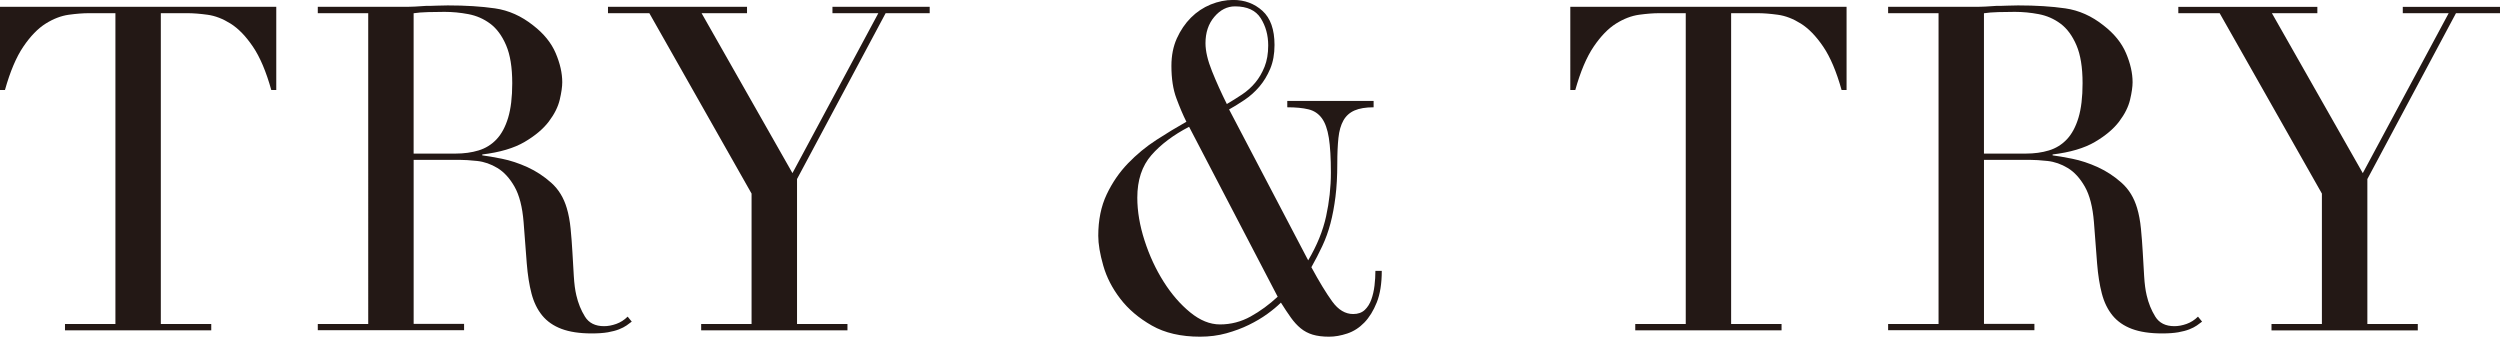
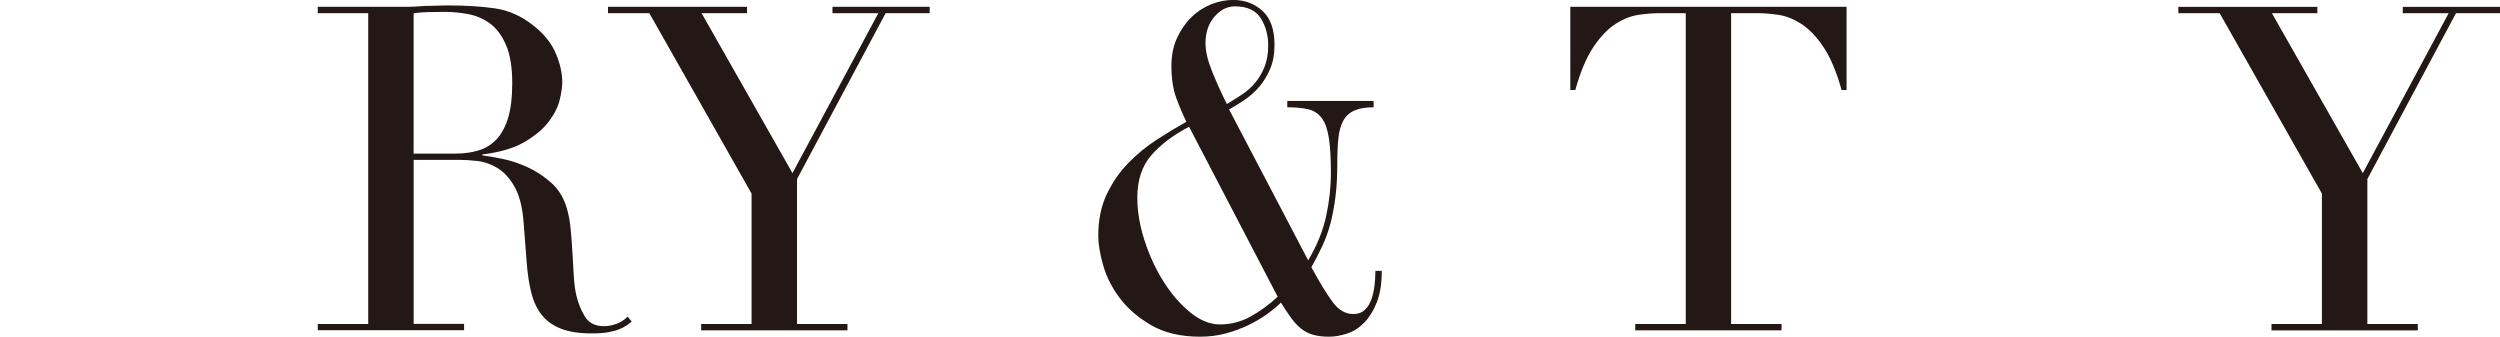
<svg xmlns="http://www.w3.org/2000/svg" id="_レイヤー_2" data-name="レイヤー 2" viewBox="0 0 836.32 112.63">
  <defs>
    <style>
      .cls-1 {
        fill: #231815;
        stroke-width: 0px;
      }
    </style>
  </defs>
  <g id="_デザイン" data-name="デザイン">
    <g>
-       <path class="cls-1" d="M21.74,108.38h16.87V4.41h-8.82c-2.03,0-4.31.18-6.84.53-2.53.36-5.09,1.34-7.68,2.96-2.58,1.62-5.07,4.18-7.45,7.68-2.38,3.5-4.43,8.34-6.16,14.52H0V2.28h92.42v27.82h-1.67c-1.72-6.18-3.78-11.02-6.16-14.52-2.38-3.5-4.86-6.05-7.45-7.68-2.58-1.62-5.14-2.61-7.68-2.96-2.53-.35-4.81-.53-6.84-.53h-8.82v103.97h16.87v2.13H21.74v-2.13Z" />
      <path class="cls-1" d="M106.31,108.38h16.87V4.41h-16.87v-2.13h28.88c1.22,0,2.43-.02,3.65-.08,1.22-.05,2.43-.13,3.65-.23,1.22,0,2.43-.02,3.65-.08,1.22-.05,2.43-.08,3.65-.08,5.98,0,11.25.33,15.81.99,4.56.66,8.82,2.56,12.77,5.7,3.55,2.74,6.05,5.83,7.52,9.27,1.47,3.45,2.2,6.69,2.2,9.73,0,1.52-.28,3.47-.84,5.85-.56,2.38-1.77,4.81-3.65,7.3-1.88,2.48-4.59,4.76-8.13,6.84-3.55,2.08-8.26,3.47-14.14,4.18v.3c1.62.2,3.82.58,6.61,1.14,2.79.56,5.62,1.5,8.51,2.81,2.89,1.32,5.55,3.07,7.98,5.24,2.43,2.18,4.15,4.99,5.17,8.44.61,2.03,1.04,4.33,1.29,6.92.25,2.58.46,5.24.61,7.98.15,2.74.3,5.37.46,7.9.15,2.53.43,4.66.84,6.38.61,2.64,1.57,5.02,2.89,7.14,1.32,2.13,3.44,3.19,6.38,3.19,1.32,0,2.68-.25,4.1-.76,1.42-.51,2.68-1.32,3.8-2.43l1.37,1.67c-.51.41-1.09.84-1.75,1.29-.66.46-1.5.89-2.51,1.29-1.01.4-2.26.73-3.72.99-1.47.25-3.27.38-5.4.38-4.05,0-7.42-.51-10.11-1.52-2.69-1.01-4.84-2.51-6.46-4.48-1.62-1.98-2.81-4.41-3.57-7.3-.76-2.89-1.29-6.26-1.6-10.11l-1.06-13.83c-.41-5.07-1.42-9.02-3.04-11.86-1.62-2.84-3.52-4.91-5.7-6.23-2.18-1.32-4.43-2.1-6.76-2.36-2.33-.25-4.36-.38-6.08-.38h-15.2v54.87h16.87v2.13h-48.94v-2.13ZM138.38,51.38h13.98c2.84,0,5.42-.35,7.75-1.06,2.33-.71,4.33-1.95,6-3.72,1.67-1.77,2.96-4.18,3.88-7.22.91-3.04,1.37-6.89,1.37-11.55,0-5.27-.68-9.5-2.05-12.69-1.37-3.19-3.14-5.6-5.32-7.22-2.18-1.62-4.61-2.68-7.3-3.19-2.69-.51-5.35-.76-7.98-.76-1.82,0-3.67.03-5.55.08-1.88.05-3.47.18-4.79.38v46.97Z" />
      <path class="cls-1" d="M234.55,108.38h16.87v-43.62L217.22,4.41h-13.83v-2.13h46.51v2.13h-15.2l30.4,53.5,28.73-53.5h-15.35v-2.13h32.53v2.13h-14.74l-29.64,55.48v48.49h16.87v2.13h-48.94v-2.13Z" />
      <path class="cls-1" d="M437.62,87.1c2.94-4.96,4.94-9.88,6-14.74,1.06-4.86,1.6-9.73,1.6-14.59s-.23-8.74-.68-11.63c-.46-2.89-1.24-5.09-2.36-6.61-1.12-1.52-2.61-2.51-4.48-2.96-1.88-.46-4.23-.68-7.07-.68v-2.13h28.88v2.13c-2.64,0-4.76.36-6.38,1.06-1.62.71-2.86,1.82-3.72,3.34-.86,1.52-1.42,3.47-1.67,5.85-.25,2.38-.38,5.24-.38,8.59,0,4.16-.2,7.85-.61,11.1-.41,3.24-.96,6.21-1.67,8.89-.71,2.69-1.62,5.22-2.74,7.6-1.12,2.38-2.33,4.74-3.65,7.07,2.63,4.86,4.96,8.69,6.99,11.48,2.03,2.79,4.36,4.18,6.99,4.18,1.62,0,2.91-.46,3.88-1.37.96-.91,1.7-2.08,2.2-3.5.51-1.42.86-2.96,1.06-4.64.2-1.67.3-3.32.3-4.94h2.13c0,4.26-.56,7.78-1.67,10.56-1.12,2.79-2.51,5.04-4.18,6.76-1.67,1.72-3.57,2.94-5.7,3.65-2.13.71-4.16,1.06-6.08,1.06-2.13,0-3.95-.23-5.47-.68-1.52-.46-2.86-1.17-4.03-2.13-1.17-.96-2.26-2.15-3.27-3.57-1.01-1.42-2.13-3.09-3.34-5.02-1.22,1.22-2.74,2.48-4.56,3.8-1.82,1.32-3.88,2.53-6.16,3.65-2.28,1.12-4.79,2.05-7.52,2.81-2.74.76-5.68,1.14-8.82,1.14-6.38,0-11.76-1.24-16.11-3.72-4.36-2.48-7.88-5.47-10.56-8.97-2.69-3.5-4.59-7.19-5.7-11.1-1.12-3.9-1.67-7.22-1.67-9.96,0-5.27.94-9.88,2.81-13.83,1.87-3.95,4.26-7.42,7.14-10.41,2.89-2.99,6.05-5.6,9.5-7.83,3.44-2.23,6.79-4.26,10.03-6.08-1.12-2.23-2.23-4.84-3.34-7.83-1.12-2.99-1.67-6.61-1.67-10.87,0-3.44.61-6.51,1.82-9.2,1.22-2.68,2.79-4.99,4.71-6.92,1.92-1.92,4.13-3.39,6.61-4.41,2.48-1.01,4.99-1.52,7.52-1.52,3.85,0,7.12,1.22,9.8,3.65,2.68,2.43,4.03,6.23,4.03,11.4,0,3.04-.48,5.7-1.44,7.98-.96,2.28-2.18,4.28-3.65,6-1.47,1.72-3.12,3.19-4.94,4.41s-3.55,2.28-5.17,3.19l26.45,50.46ZM397.79,42.41c-5.27,2.74-9.48,5.9-12.62,9.5-3.14,3.6-4.71,8.34-4.71,14.21,0,4.56.81,9.35,2.43,14.36,1.62,5.02,3.75,9.6,6.38,13.76,2.63,4.16,5.6,7.58,8.89,10.26,3.29,2.69,6.61,4.03,9.96,4.03,3.65,0,7.07-.89,10.26-2.66,3.19-1.77,6.21-3.98,9.04-6.61l-29.64-56.85ZM403.27,14.44c0,2.64.73,5.78,2.2,9.42,1.47,3.65,3.12,7.3,4.94,10.94,1.72-1.01,3.42-2.08,5.09-3.19,1.67-1.11,3.14-2.43,4.41-3.95,1.27-1.52,2.3-3.29,3.12-5.32.81-2.03,1.22-4.41,1.22-7.14,0-3.44-.84-6.48-2.51-9.12-1.67-2.63-4.54-3.95-8.59-3.95-2.64,0-4.94,1.17-6.92,3.5-1.98,2.33-2.96,5.27-2.96,8.82Z" />
      <path class="cls-1" d="M547.06,108.38h16.87V4.41h-8.82c-2.03,0-4.31.18-6.84.53-2.53.36-5.09,1.34-7.68,2.96-2.58,1.62-5.07,4.18-7.45,7.68-2.38,3.5-4.43,8.34-6.16,14.52h-1.67V2.28h92.42v27.82h-1.67c-1.72-6.18-3.78-11.02-6.16-14.52-2.38-3.5-4.86-6.05-7.45-7.68-2.58-1.62-5.14-2.61-7.68-2.96-2.53-.35-4.81-.53-6.84-.53h-8.82v103.97h16.87v2.13h-48.94v-2.13Z" />
-       <path class="cls-1" d="M631.63,108.38h16.87V4.41h-16.87v-2.13h28.88c1.22,0,2.43-.02,3.65-.08,1.22-.05,2.43-.13,3.65-.23,1.22,0,2.43-.02,3.65-.08,1.22-.05,2.43-.08,3.65-.08,5.98,0,11.25.33,15.81.99,4.56.66,8.82,2.56,12.77,5.7,3.55,2.74,6.05,5.83,7.52,9.27,1.47,3.45,2.2,6.69,2.2,9.73,0,1.52-.28,3.47-.84,5.85-.56,2.38-1.77,4.81-3.65,7.3-1.88,2.48-4.59,4.76-8.13,6.84-3.55,2.08-8.26,3.47-14.14,4.18v.3c1.62.2,3.82.58,6.61,1.14,2.79.56,5.62,1.5,8.51,2.81,2.89,1.32,5.55,3.07,7.98,5.24,2.43,2.18,4.15,4.99,5.17,8.44.61,2.03,1.04,4.33,1.29,6.92.25,2.58.46,5.24.61,7.98.15,2.74.3,5.37.46,7.9.15,2.53.43,4.66.84,6.38.61,2.64,1.57,5.02,2.89,7.14,1.32,2.13,3.44,3.19,6.38,3.19,1.32,0,2.68-.25,4.1-.76,1.42-.51,2.68-1.32,3.8-2.43l1.37,1.67c-.51.41-1.09.84-1.75,1.29-.66.46-1.5.89-2.51,1.29-1.01.4-2.26.73-3.72.99-1.47.25-3.27.38-5.4.38-4.05,0-7.42-.51-10.11-1.52-2.69-1.01-4.84-2.51-6.46-4.48-1.62-1.98-2.81-4.41-3.57-7.3-.76-2.89-1.29-6.26-1.6-10.11l-1.06-13.83c-.41-5.07-1.42-9.02-3.04-11.86-1.62-2.84-3.52-4.91-5.7-6.23-2.18-1.32-4.43-2.1-6.76-2.36-2.33-.25-4.36-.38-6.08-.38h-15.2v54.87h16.87v2.13h-48.94v-2.13ZM663.7,51.38h13.98c2.84,0,5.42-.35,7.75-1.06,2.33-.71,4.33-1.95,6-3.72,1.67-1.77,2.96-4.18,3.88-7.22.91-3.04,1.37-6.89,1.37-11.55,0-5.27-.68-9.5-2.05-12.69-1.37-3.19-3.14-5.6-5.32-7.22-2.18-1.62-4.61-2.68-7.3-3.19-2.69-.51-5.35-.76-7.98-.76-1.82,0-3.67.03-5.55.08-1.88.05-3.47.18-4.79.38v46.97Z" />
      <path class="cls-1" d="M759.87,108.38h16.87v-43.62l-34.2-60.34h-13.83v-2.13h46.51v2.13h-15.2l30.4,53.5,28.73-53.5h-15.35v-2.13h32.53v2.13h-14.74l-29.64,55.48v48.49h16.87v2.13h-48.94v-2.13Z" />
    </g>
  </g>
</svg>